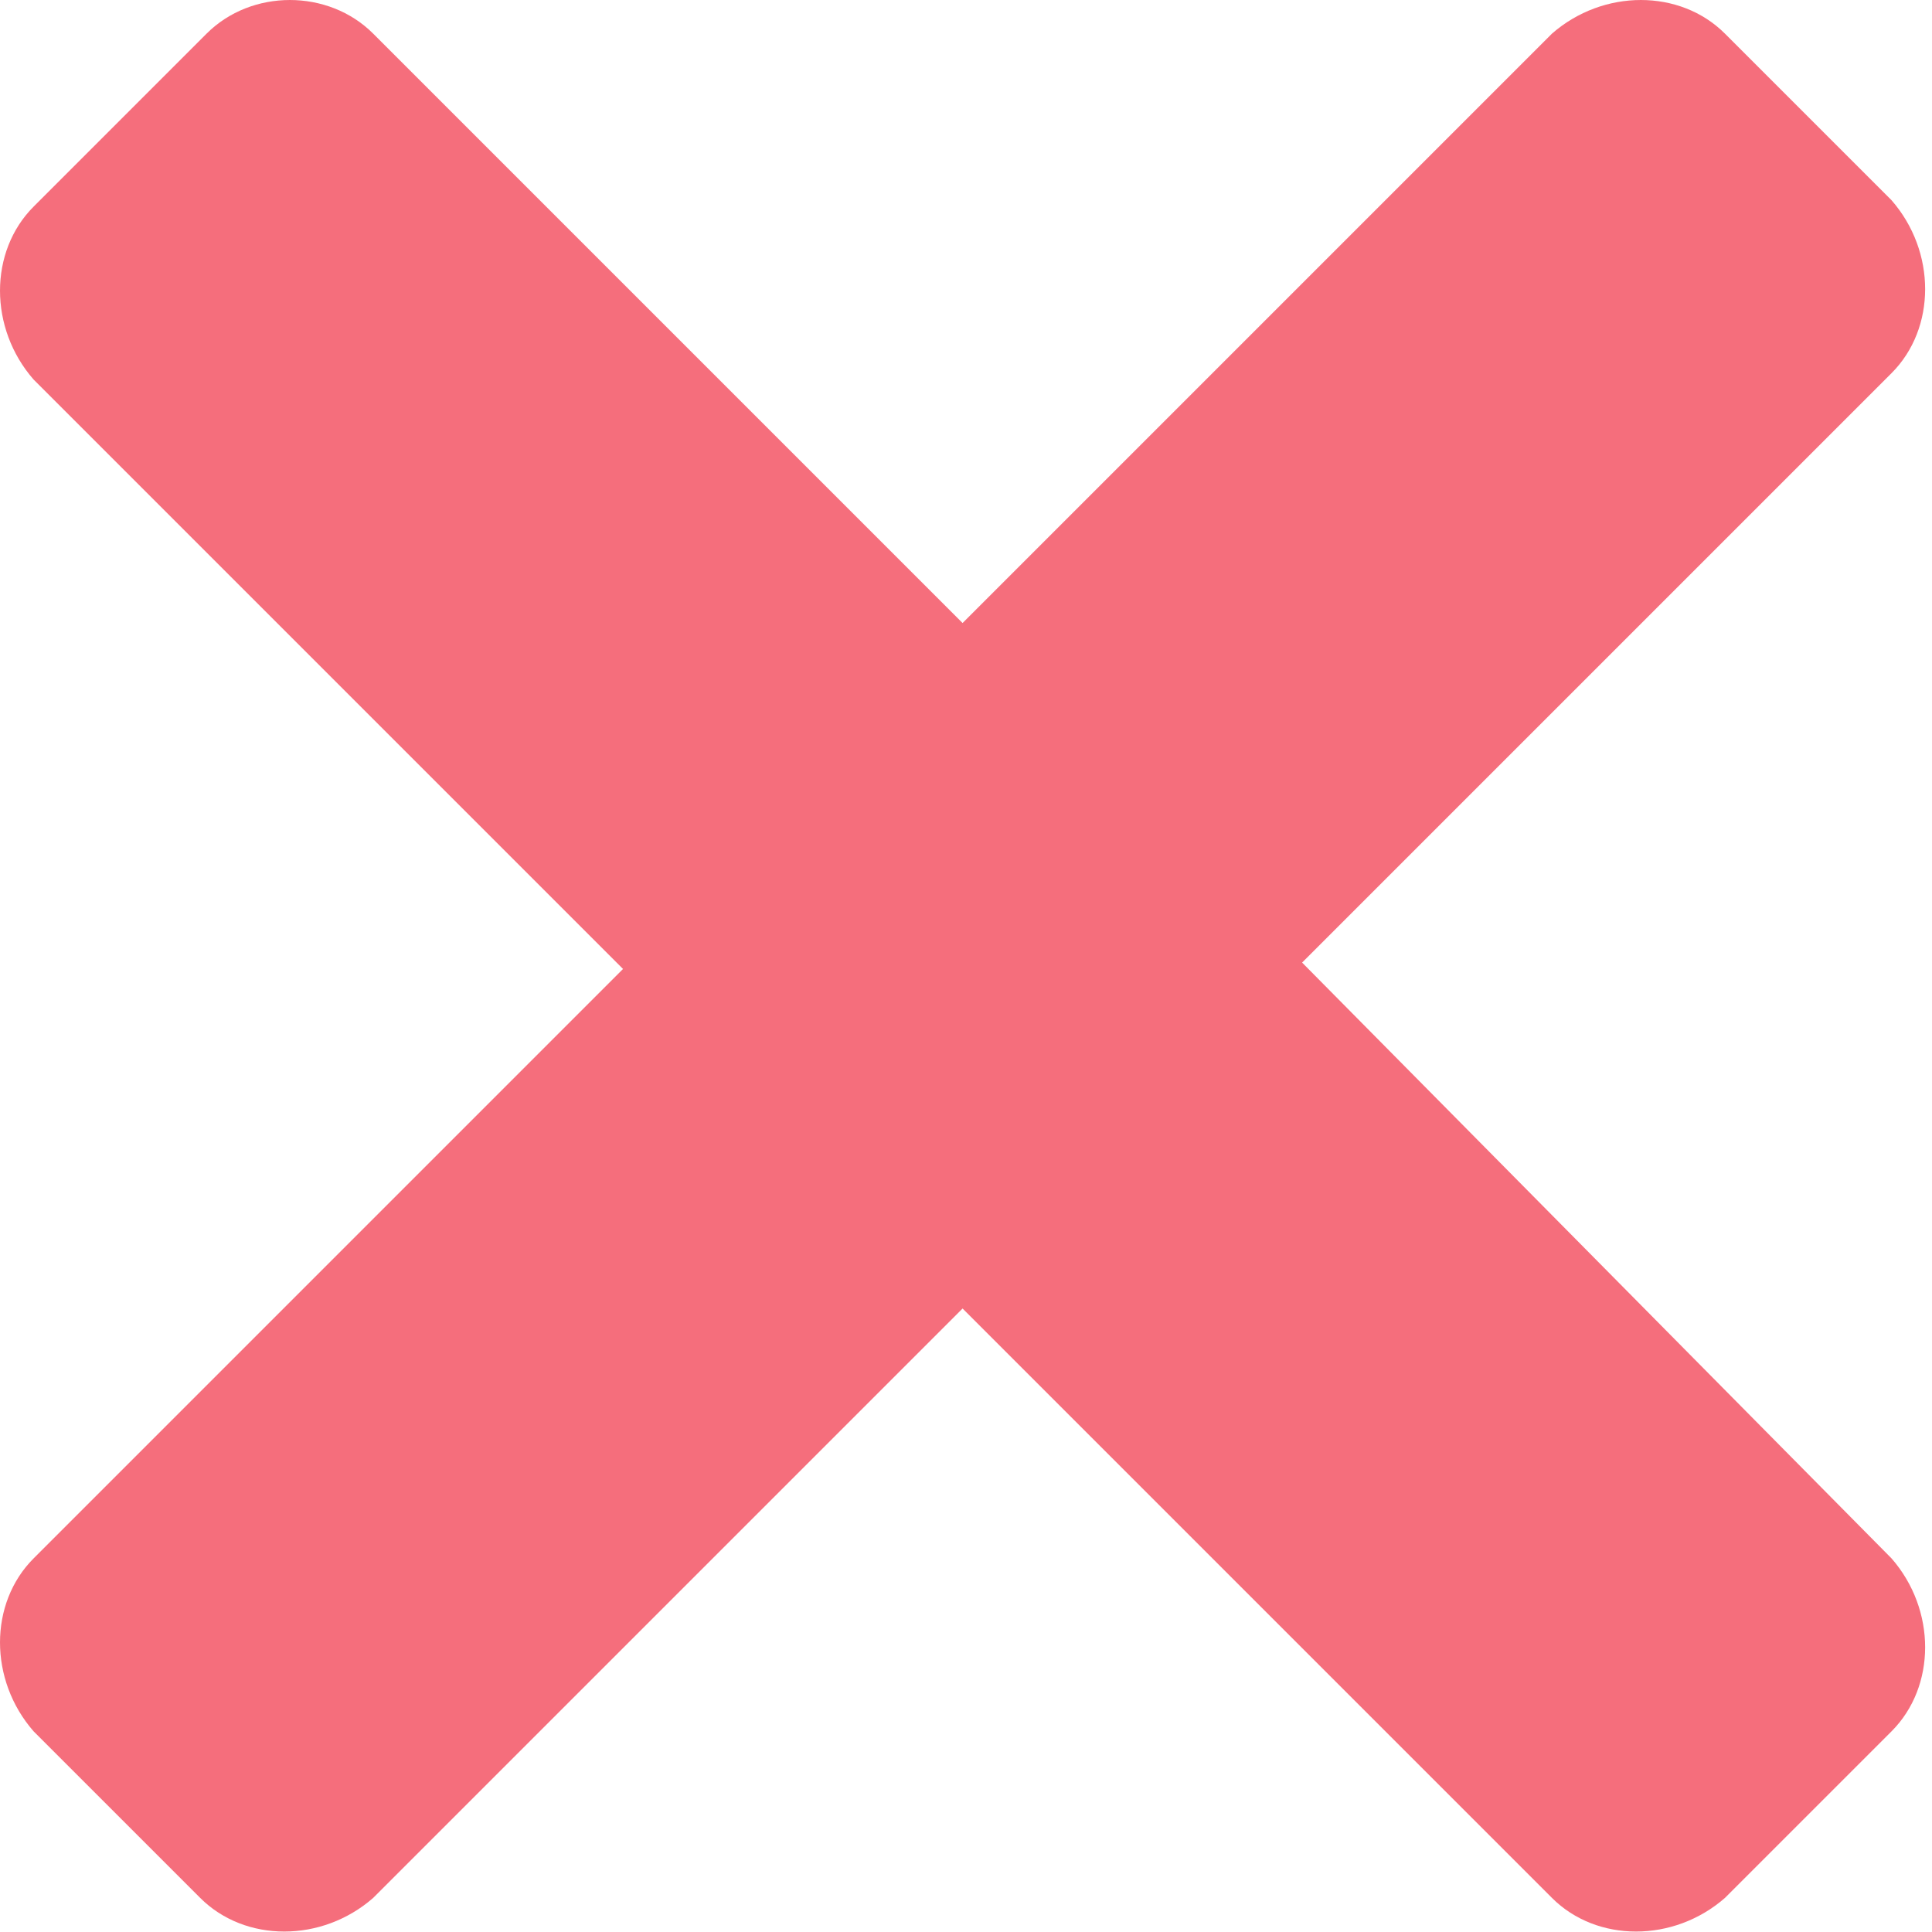
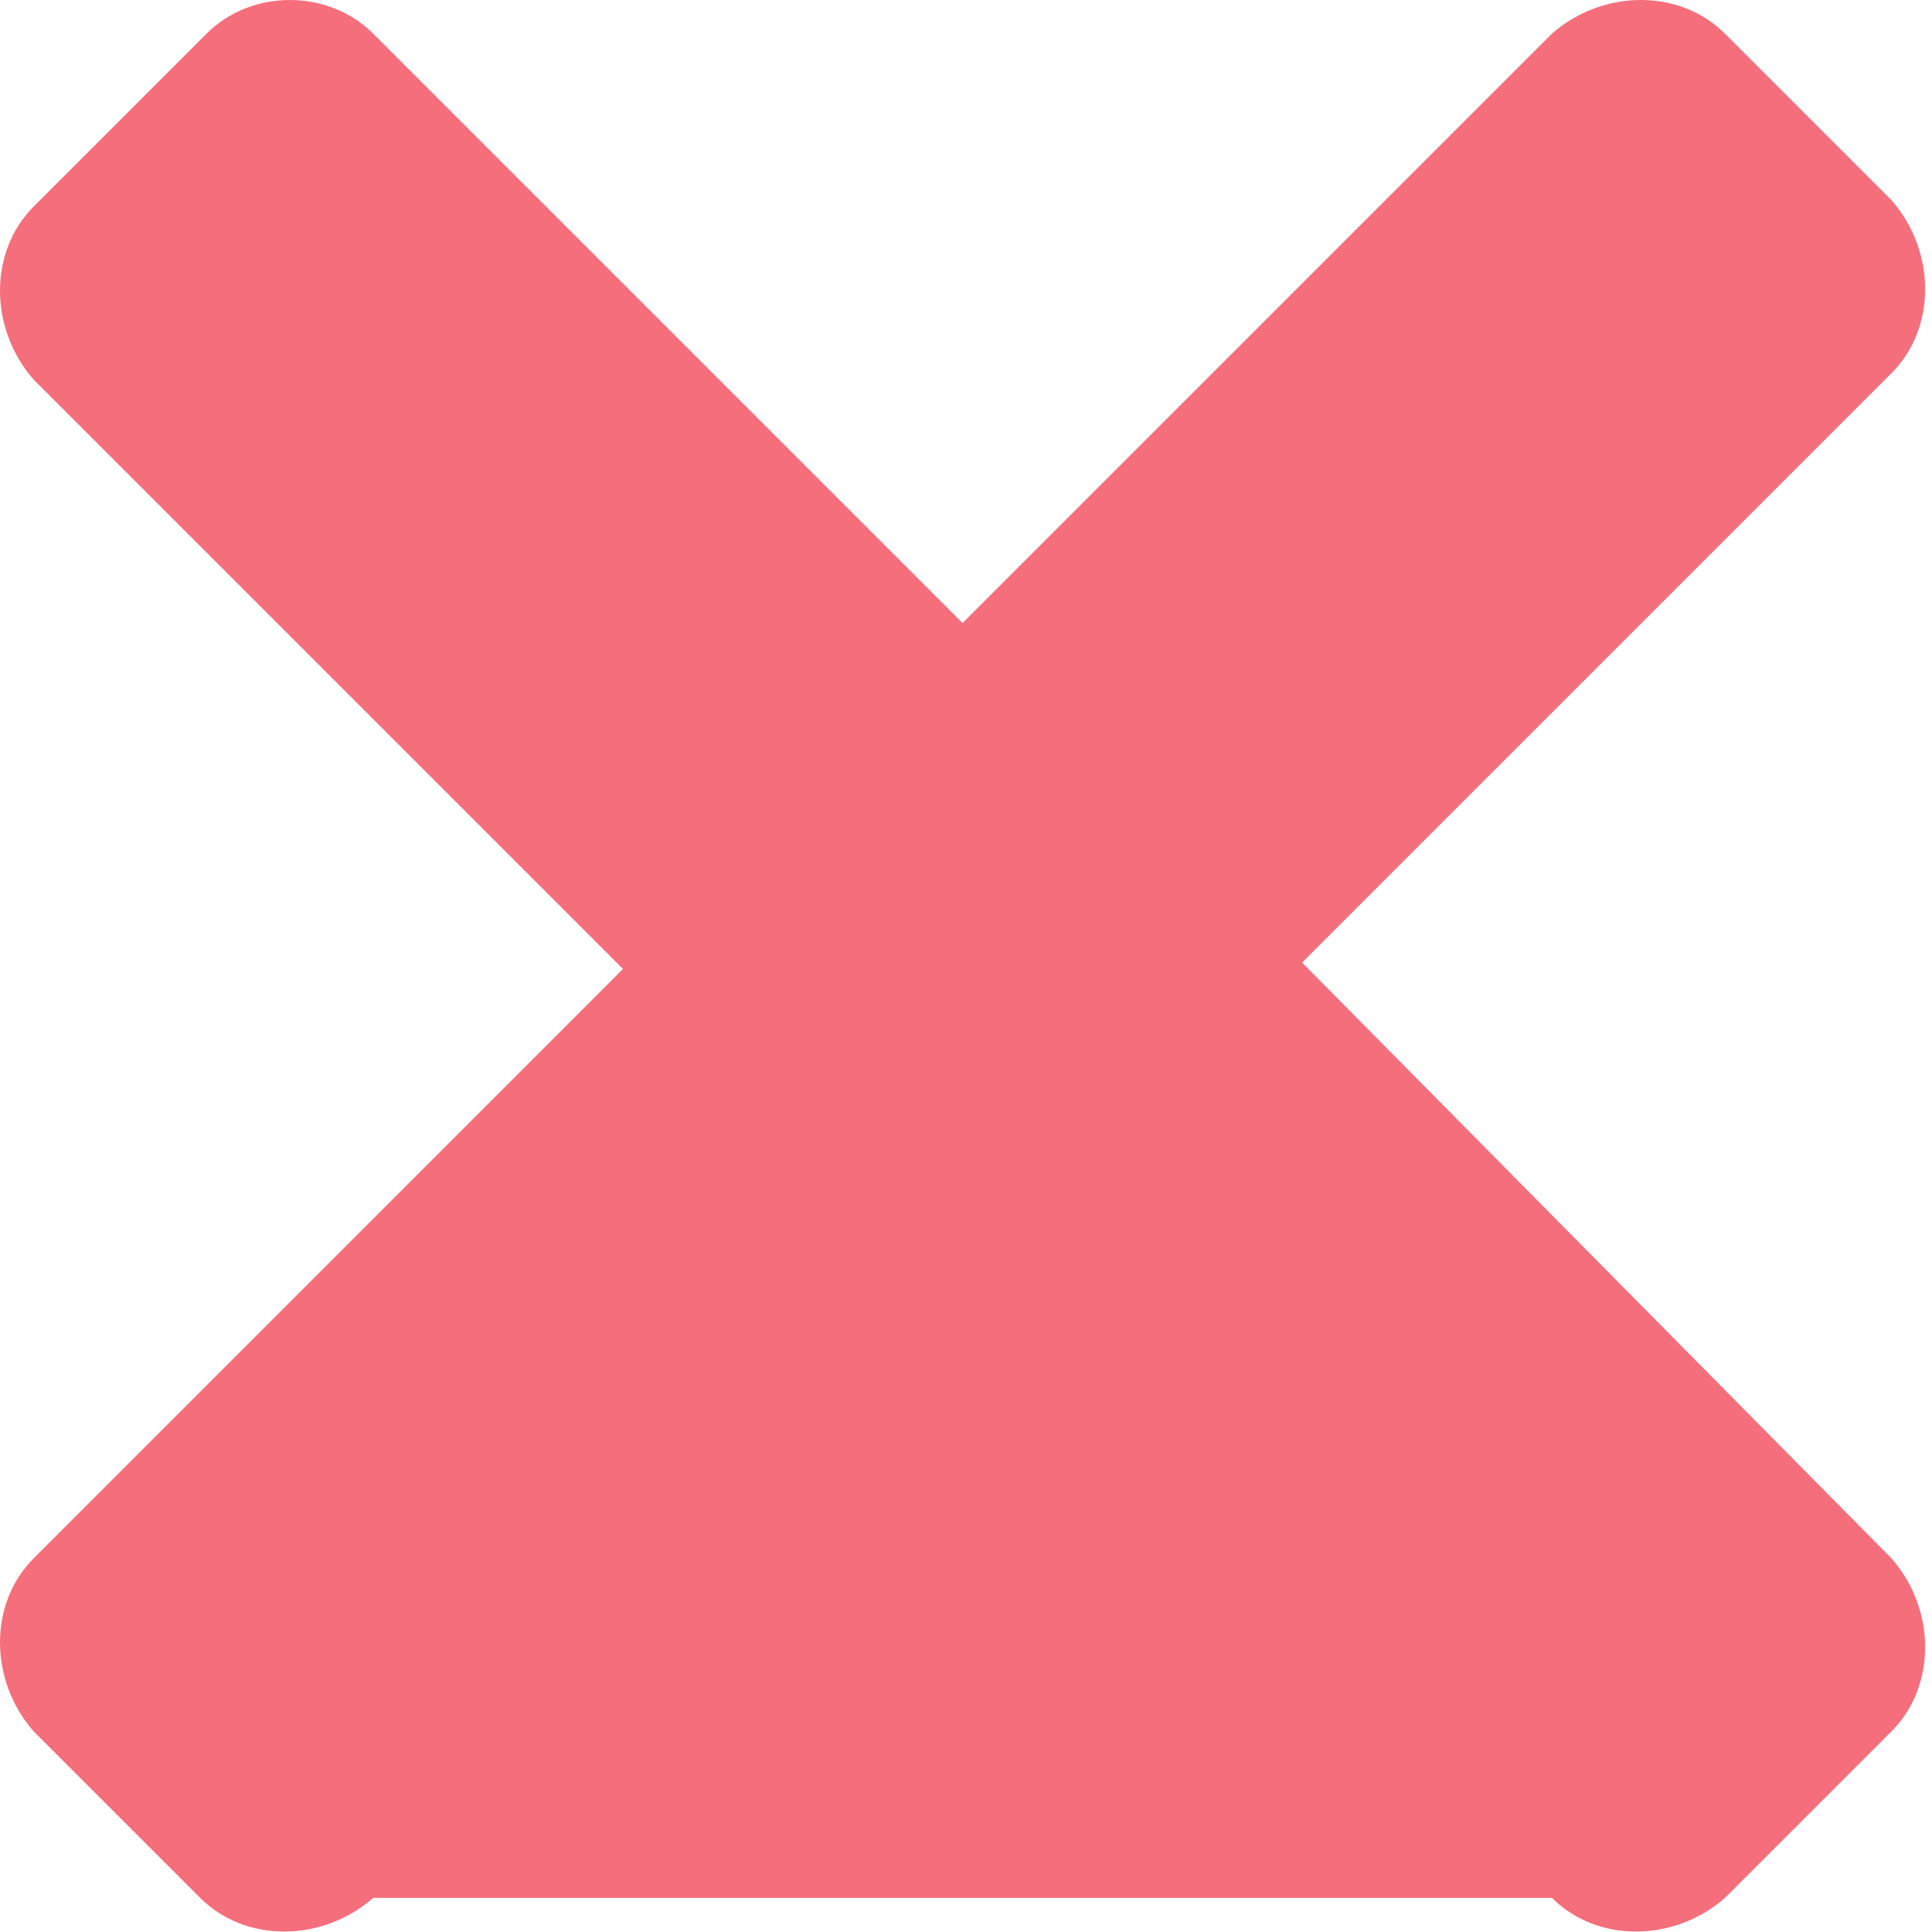
<svg xmlns="http://www.w3.org/2000/svg" width="160" height="160" viewBox="0 0 160 160" fill="none">
-   <path d="M17.11 2.785L2.785 17.11C-0.928 20.824 -0.928 27.191 2.785 31.435L51.596 80.246L2.785 129.058C-0.928 132.772 -0.928 139.138 2.785 143.383L16.58 157.177C20.294 160.891 26.66 160.891 30.905 157.177L79.716 108.366L128.527 157.177C132.241 160.891 138.608 160.891 142.852 157.177L156.647 143.383C160.36 139.669 160.36 133.302 156.647 129.058L107.835 79.716L156.647 30.905C160.36 27.191 160.36 20.824 156.647 16.58L142.852 2.785C139.138 -0.928 132.772 -0.928 128.527 2.785L79.716 51.596L30.905 2.785C27.191 -0.928 20.824 -0.928 17.11 2.785Z" fill="#F56E7C" />
+   <path d="M17.11 2.785L2.785 17.11C-0.928 20.824 -0.928 27.191 2.785 31.435L51.596 80.246L2.785 129.058C-0.928 132.772 -0.928 139.138 2.785 143.383L16.58 157.177C20.294 160.891 26.66 160.891 30.905 157.177L128.527 157.177C132.241 160.891 138.608 160.891 142.852 157.177L156.647 143.383C160.36 139.669 160.36 133.302 156.647 129.058L107.835 79.716L156.647 30.905C160.36 27.191 160.36 20.824 156.647 16.58L142.852 2.785C139.138 -0.928 132.772 -0.928 128.527 2.785L79.716 51.596L30.905 2.785C27.191 -0.928 20.824 -0.928 17.11 2.785Z" fill="#F56E7C" />
</svg>